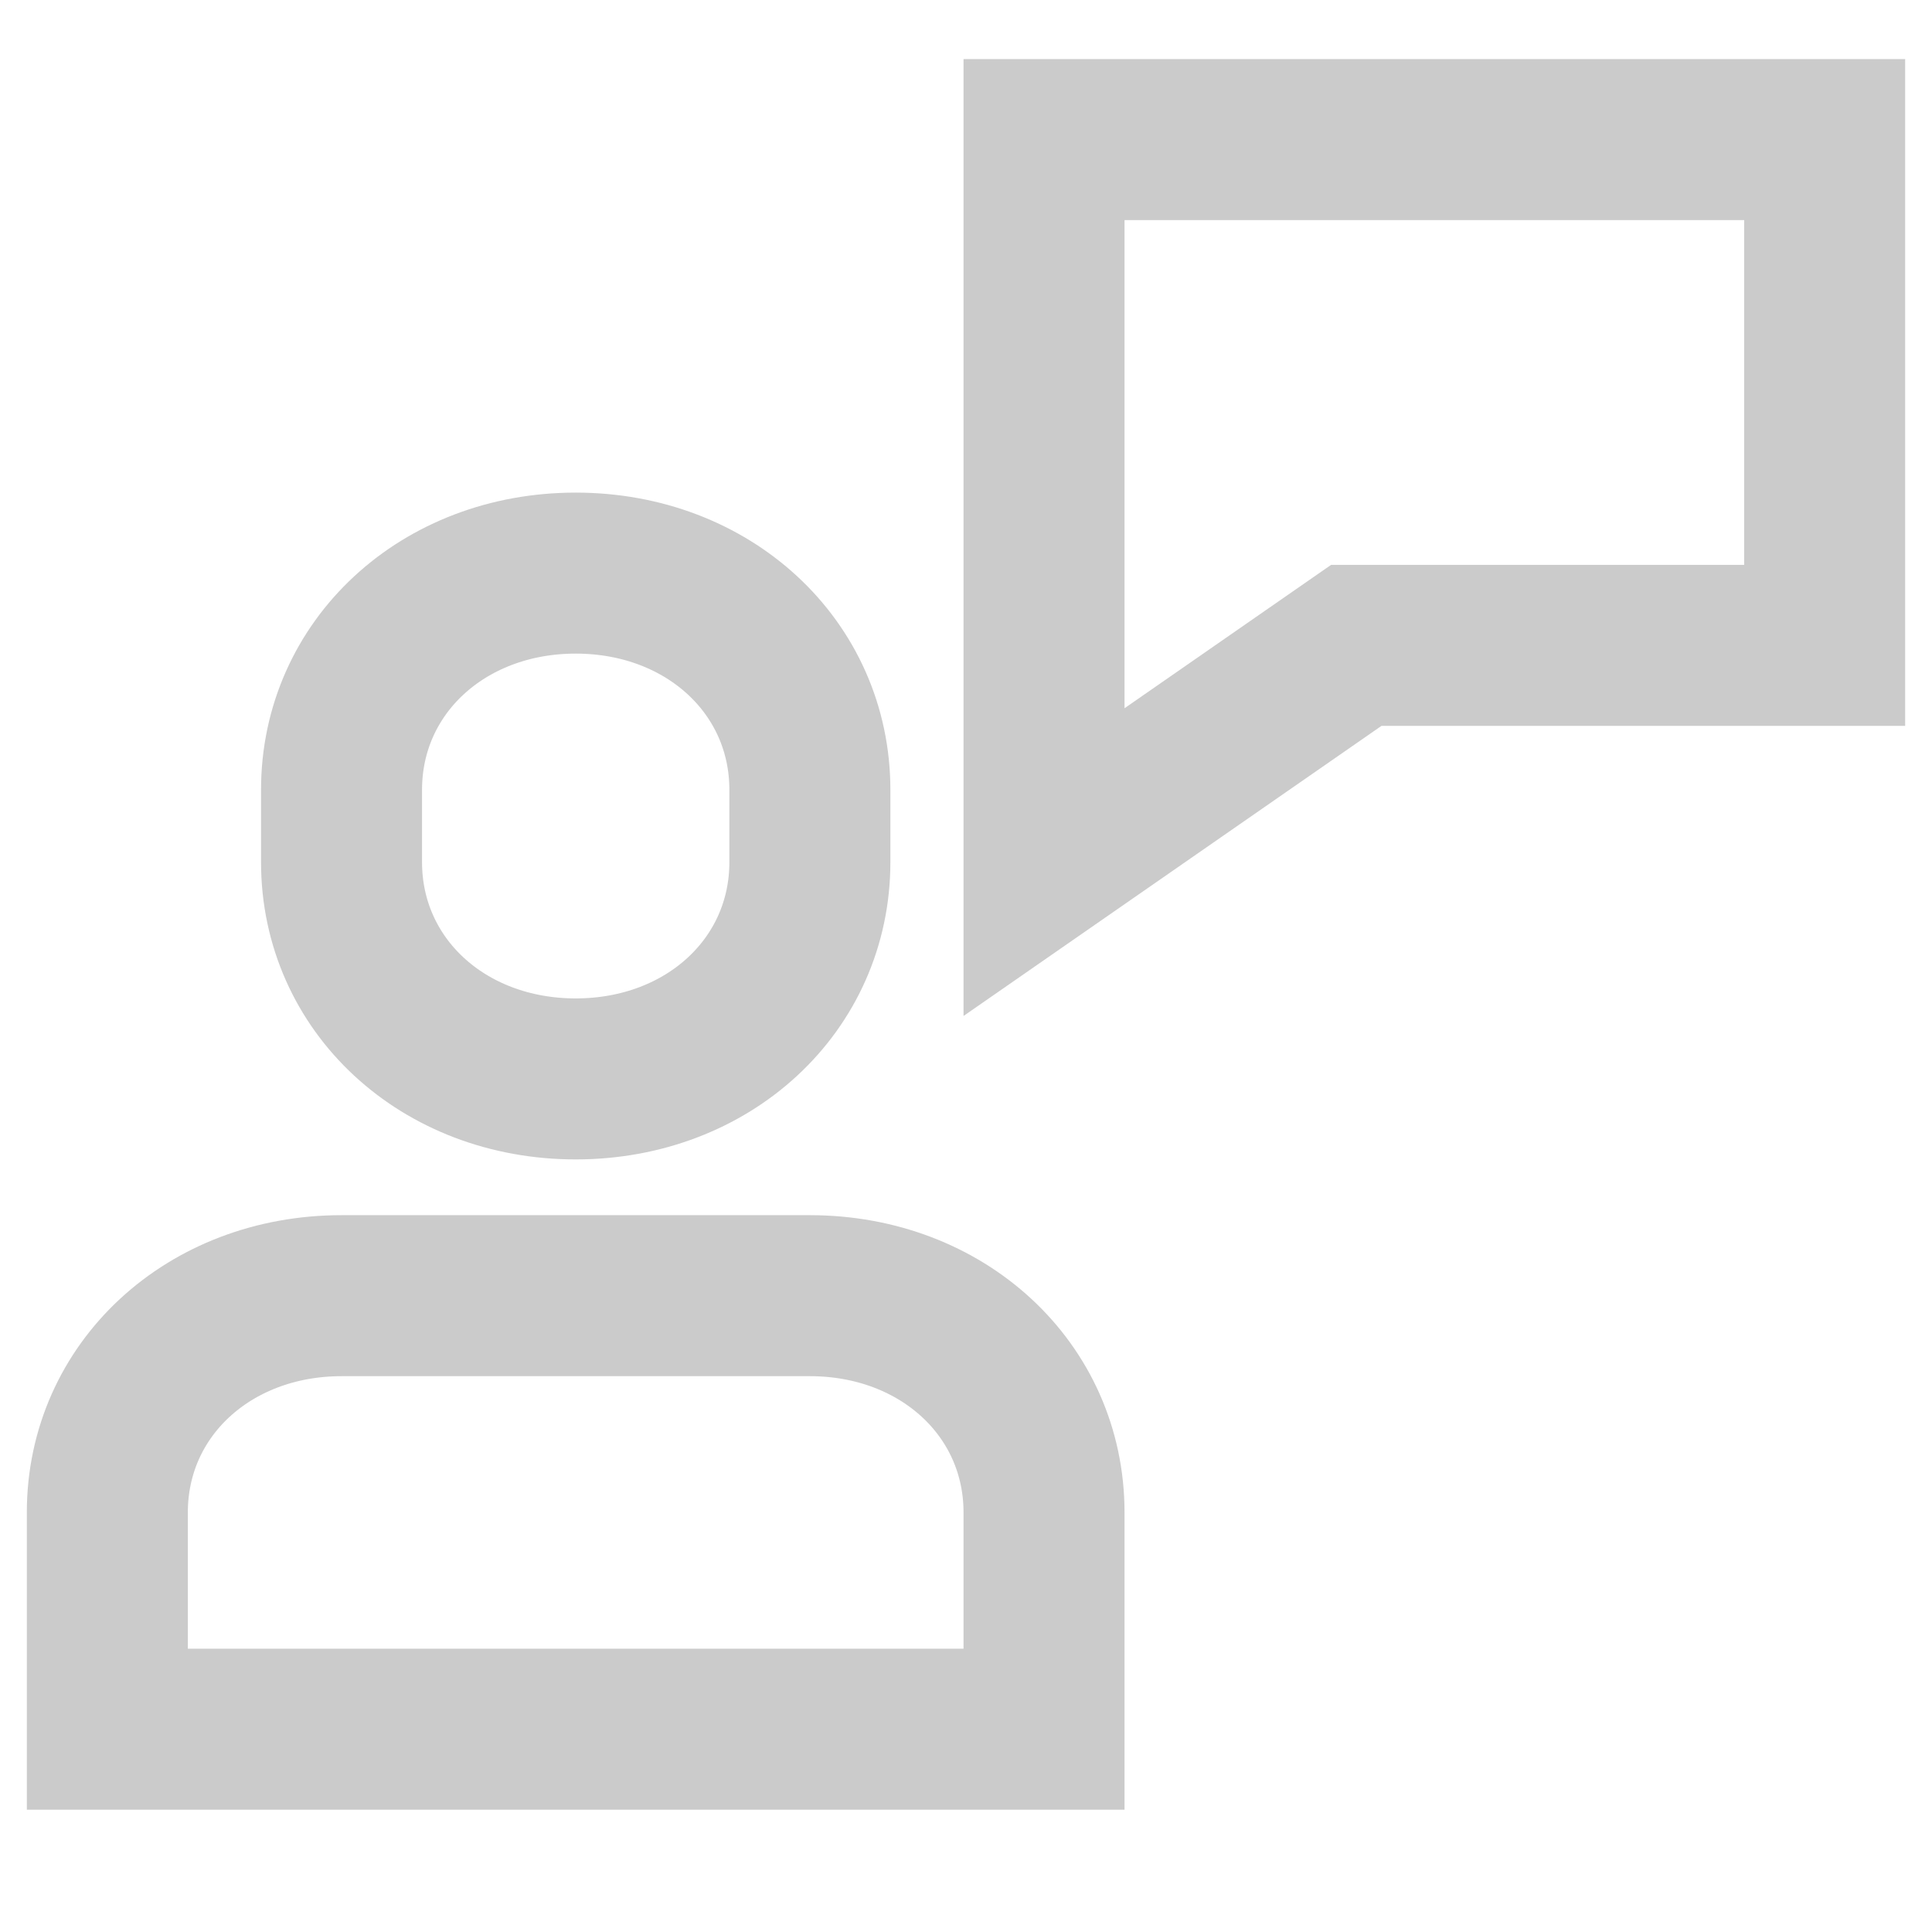
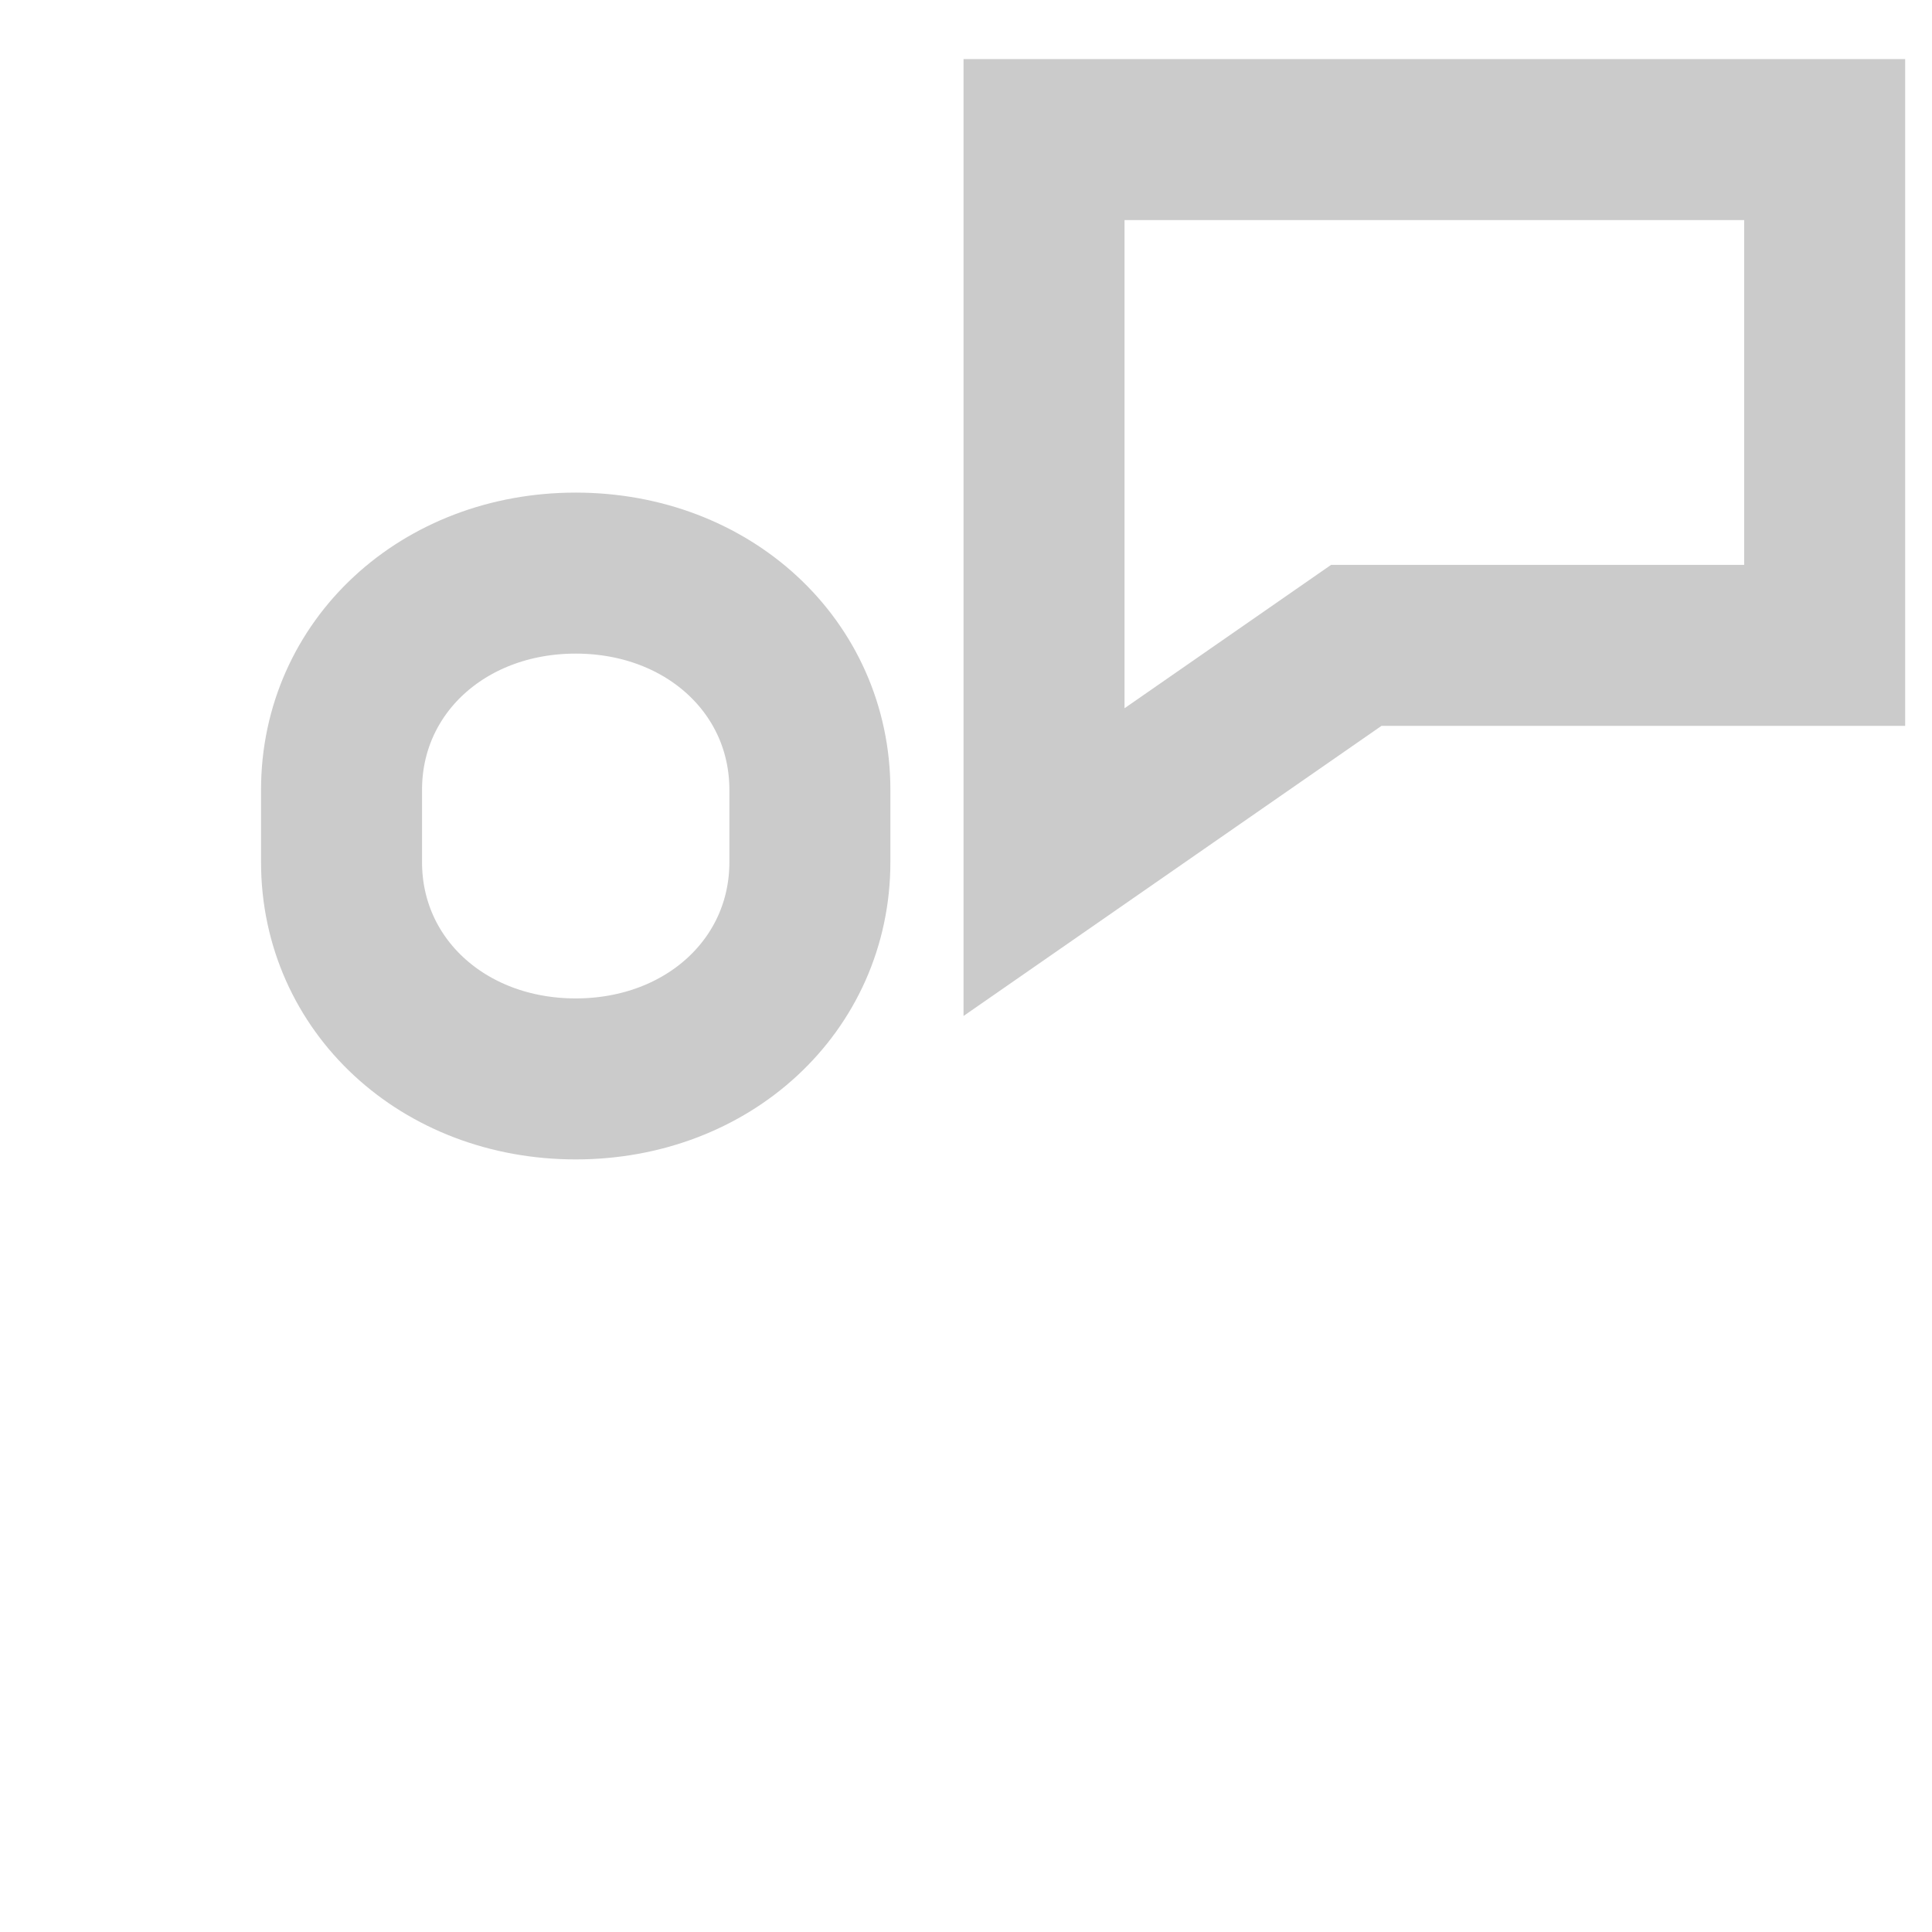
<svg xmlns="http://www.w3.org/2000/svg" width="36" height="36" viewBox="0 0 36 36" fill="none">
-   <path d="M15.091 24.143L6.364 24.143C3.891 24.143 2 25.893 2 28.182L2 32.221L19.454 32.221L19.454 28.182C19.454 25.893 17.564 24.143 15.091 24.143Z" stroke="#CBCBCB" stroke-width="3" stroke-miterlimit="10" stroke-linecap="square" />
  <path d="M10.727 20.104C8.255 20.104 6.364 18.353 6.364 16.064L6.364 14.718C6.364 12.429 8.255 10.679 10.727 10.679C13.2 10.679 15.091 12.429 15.091 14.718L15.091 16.064C15.091 18.353 13.2 20.104 10.727 20.104Z" stroke="#CBCBCB" stroke-width="3" stroke-miterlimit="10" stroke-linecap="square" />
  <path d="M19.454 2.601L19.454 16.064L25.273 12.025L34 12.025L34 2.601L19.454 2.601Z" stroke="#CBCBCB" stroke-width="3" stroke-miterlimit="10" stroke-linecap="square" />
</svg>